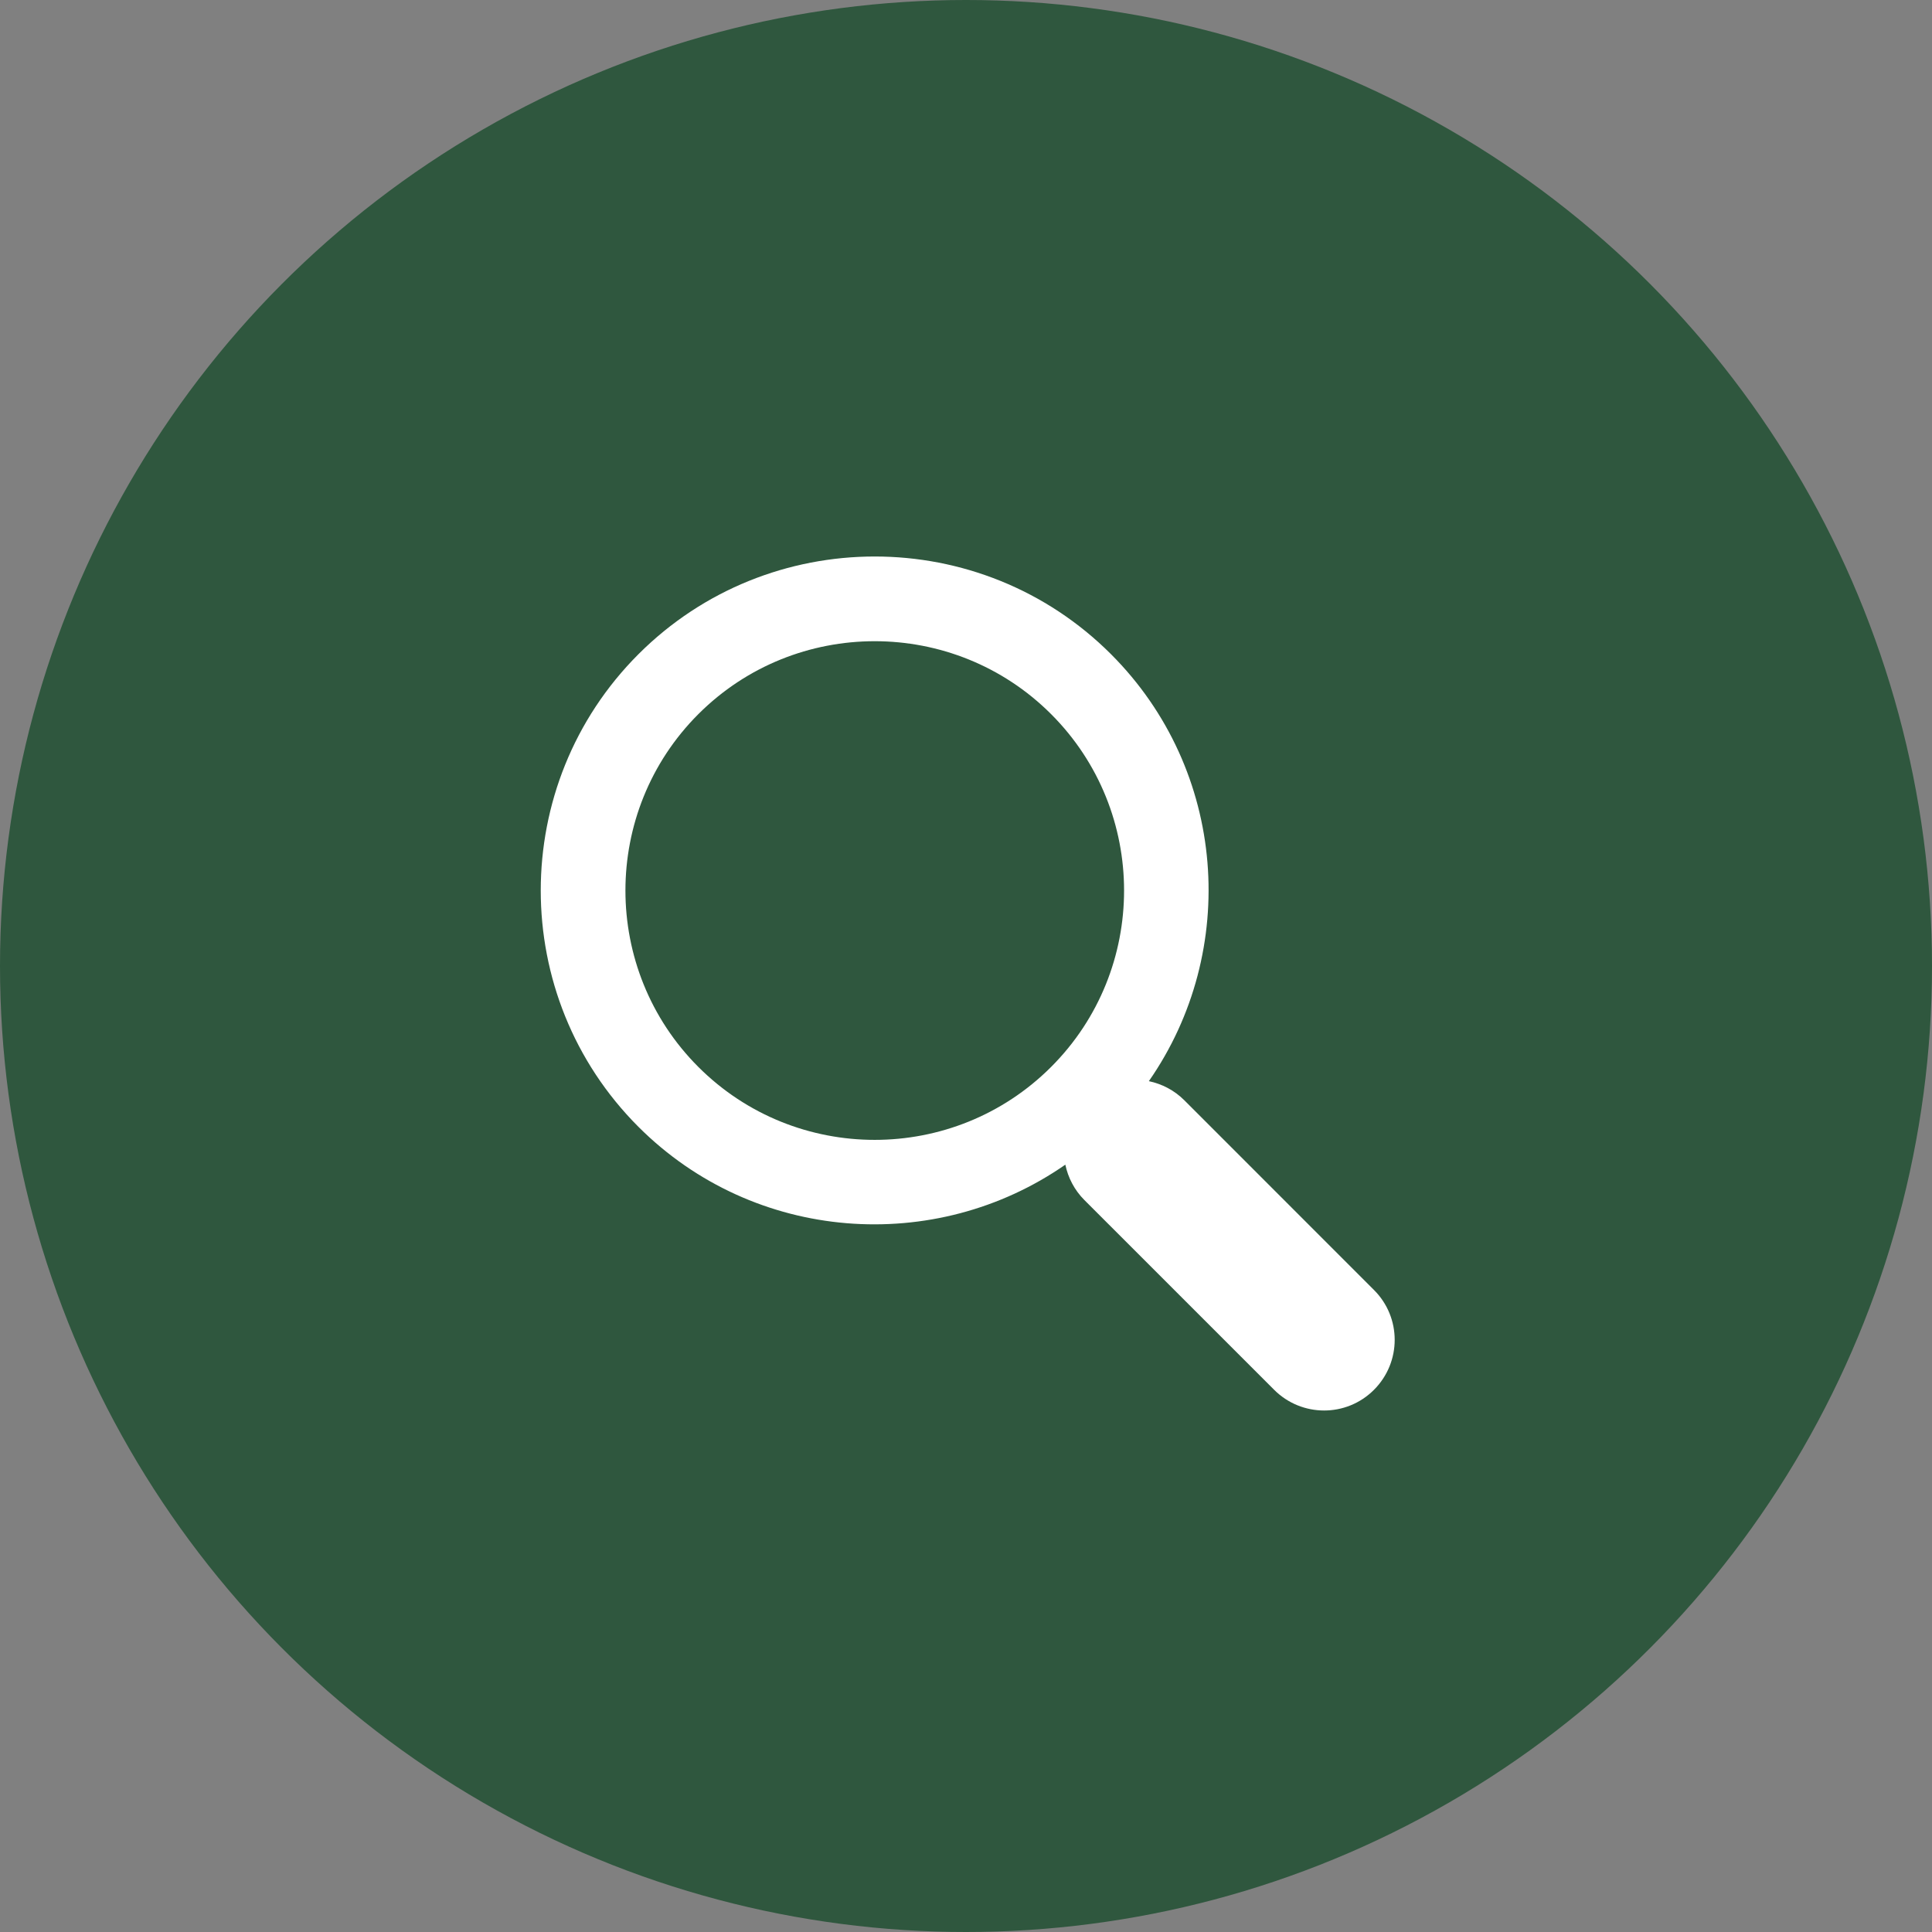
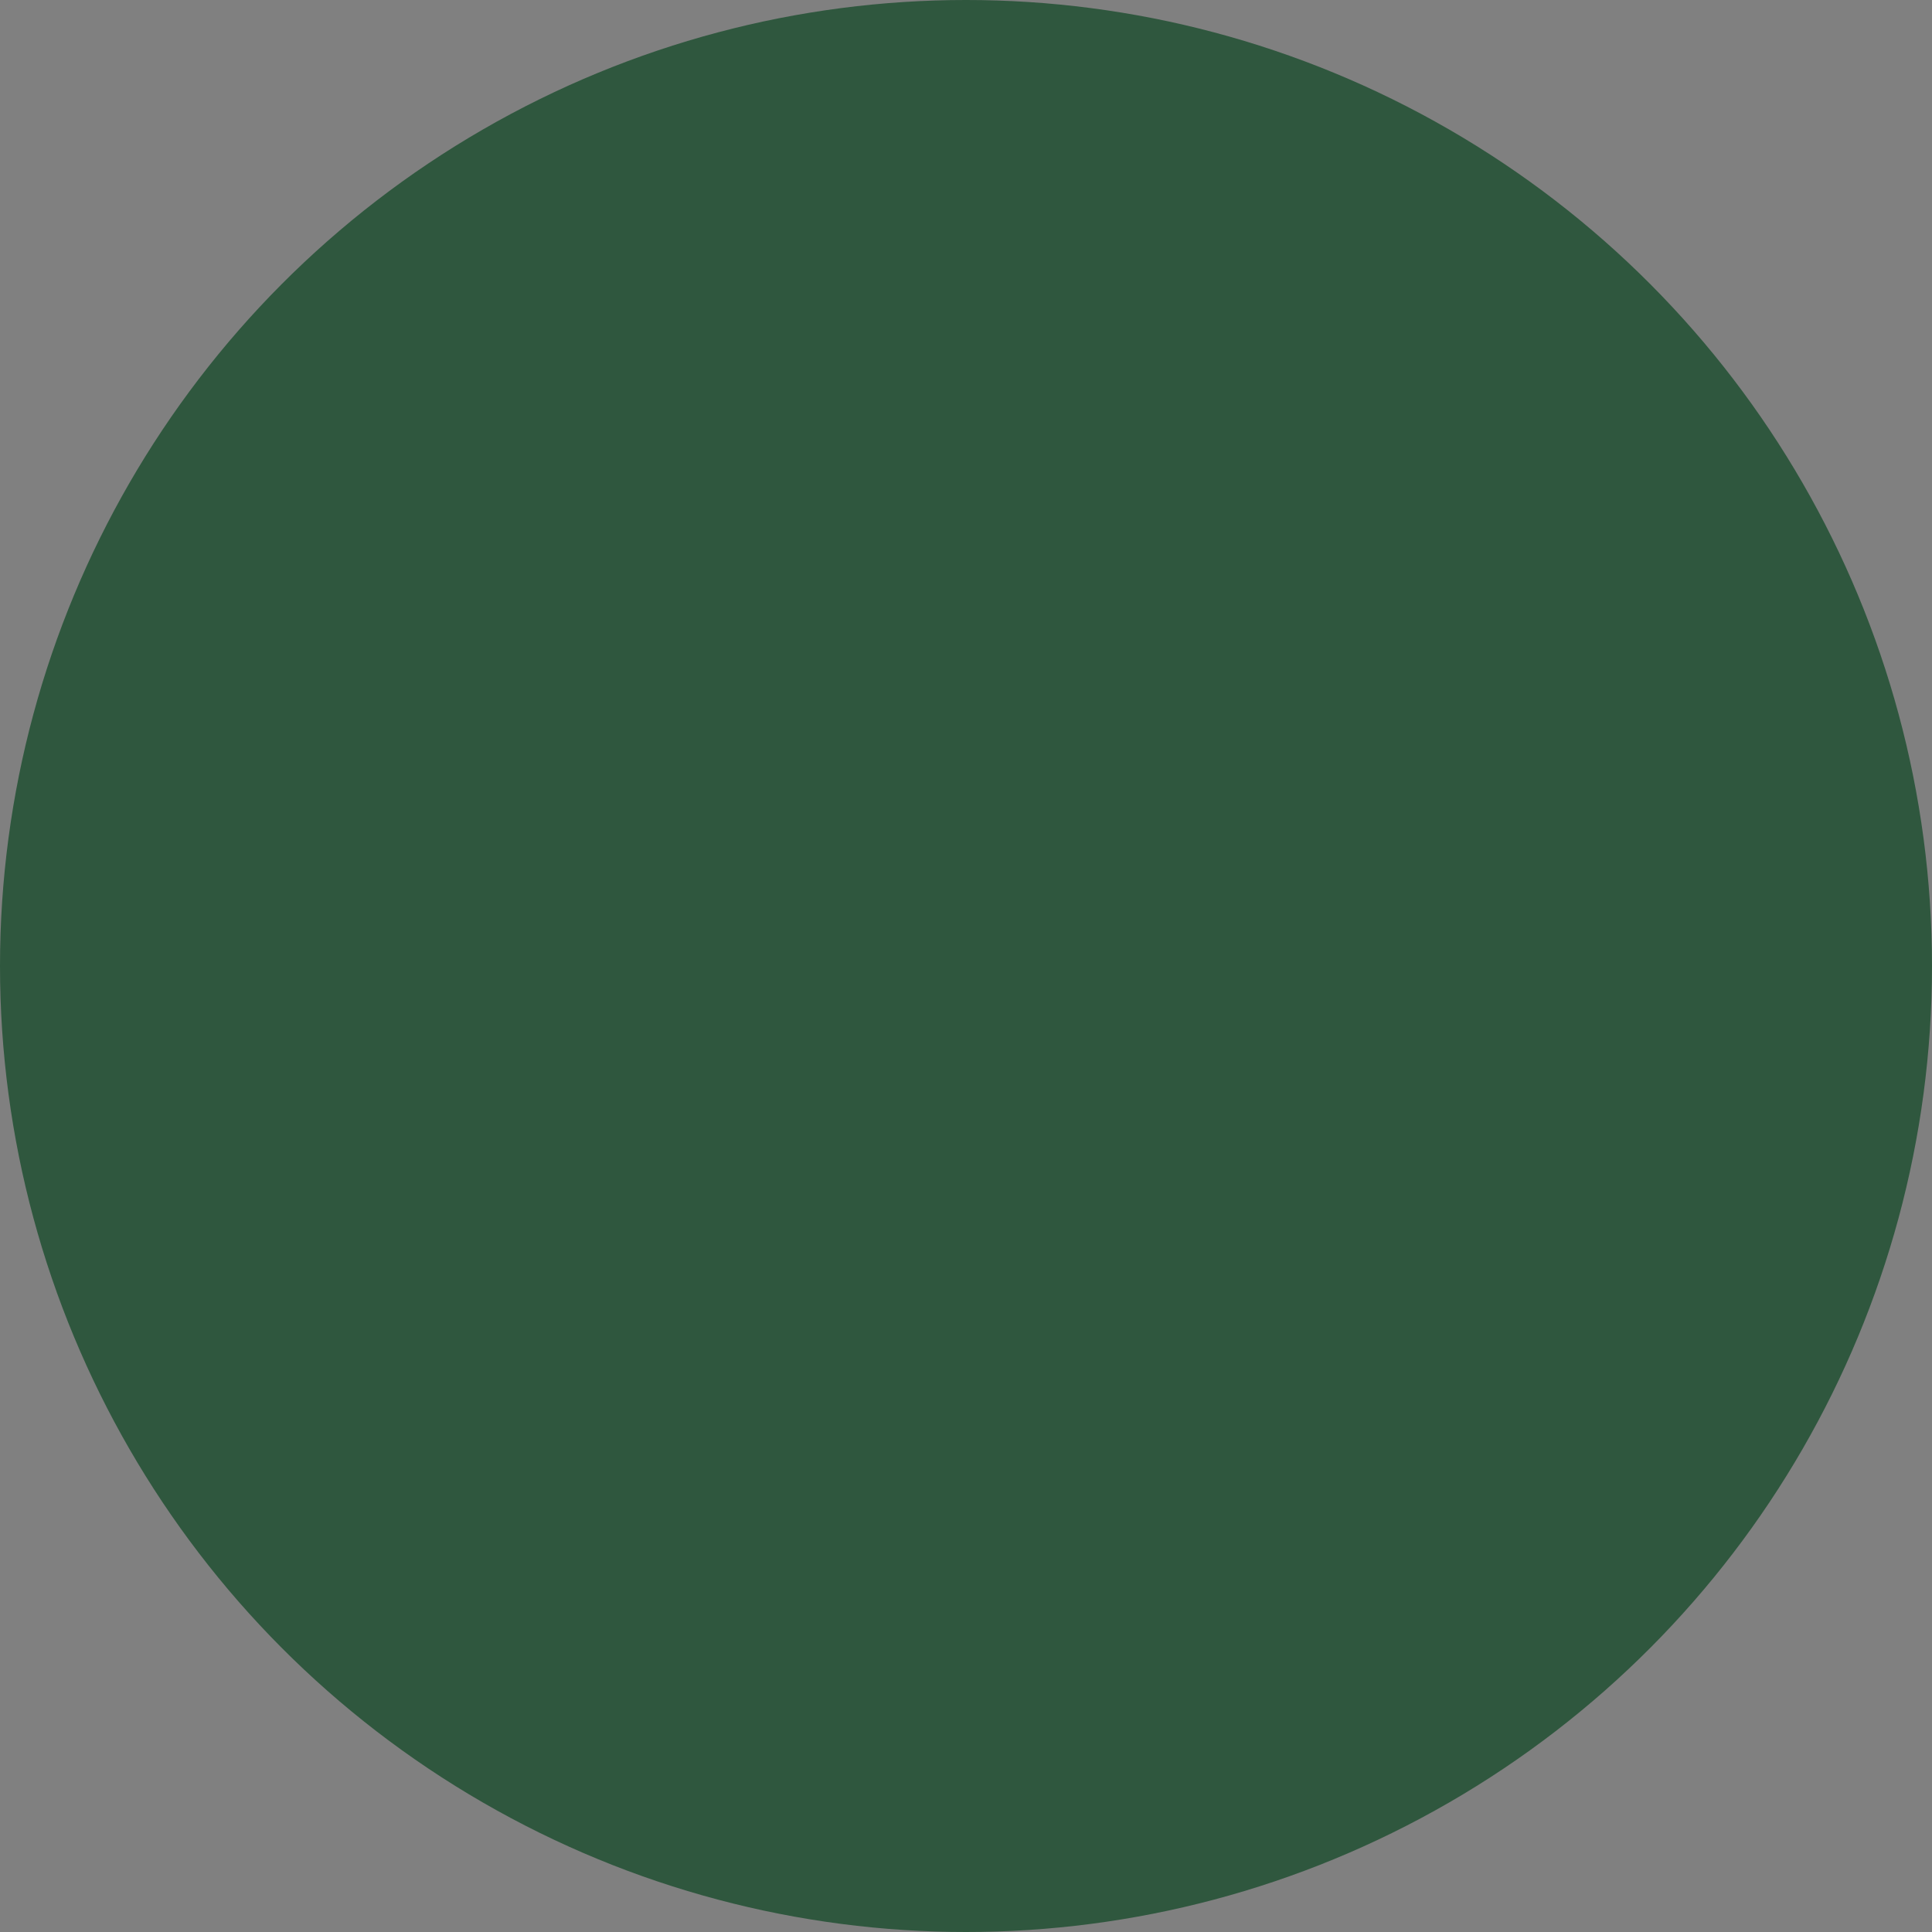
<svg xmlns="http://www.w3.org/2000/svg" width="552" height="552" viewBox="0 0 552 552" fill="none">
  <rect x="0" y="0" width="552" height="552" fill="#808080" stroke="none" />
  <circle cx="276" cy="276" r="276" fill="#2F573E" />
-   <path d="M317.435 186.916C280.213 149.695 219.632 149.695 182.41 186.916C145.196 224.146 145.196 284.72 182.41 321.95C215.557 355.089 267.182 358.639 304.38 332.762C305.163 336.466 306.954 340 309.834 342.881L364.041 397.087C371.941 404.971 384.706 404.971 392.565 397.087C400.456 389.196 400.456 376.431 392.565 368.564L338.358 314.341C335.494 311.484 331.951 309.685 328.248 308.902C354.141 271.697 350.591 220.08 317.435 186.916ZM300.321 304.836C272.532 332.625 227.306 332.625 199.524 304.836C171.751 277.046 171.751 231.828 199.524 204.039C227.306 176.257 272.532 176.257 300.321 204.039C328.111 231.828 328.111 277.046 300.321 304.836Z" fill="white" />
</svg>